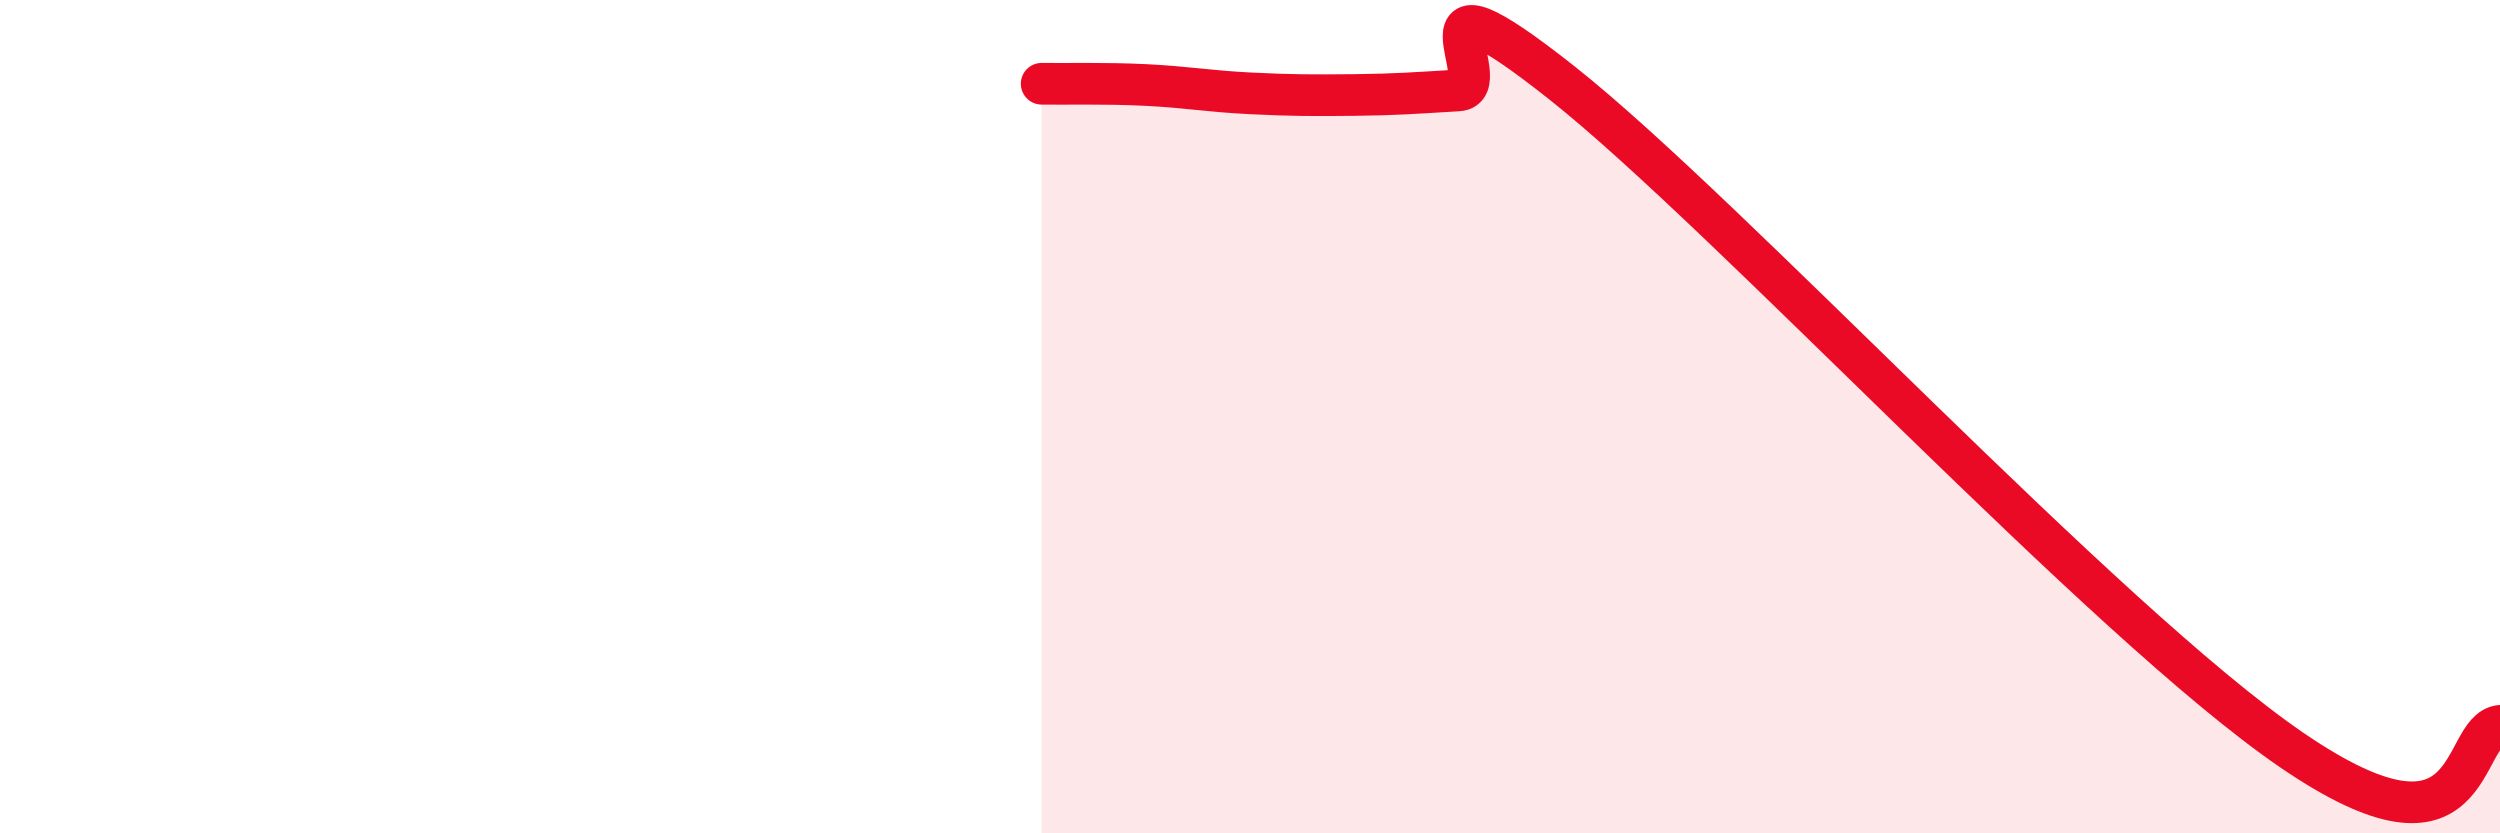
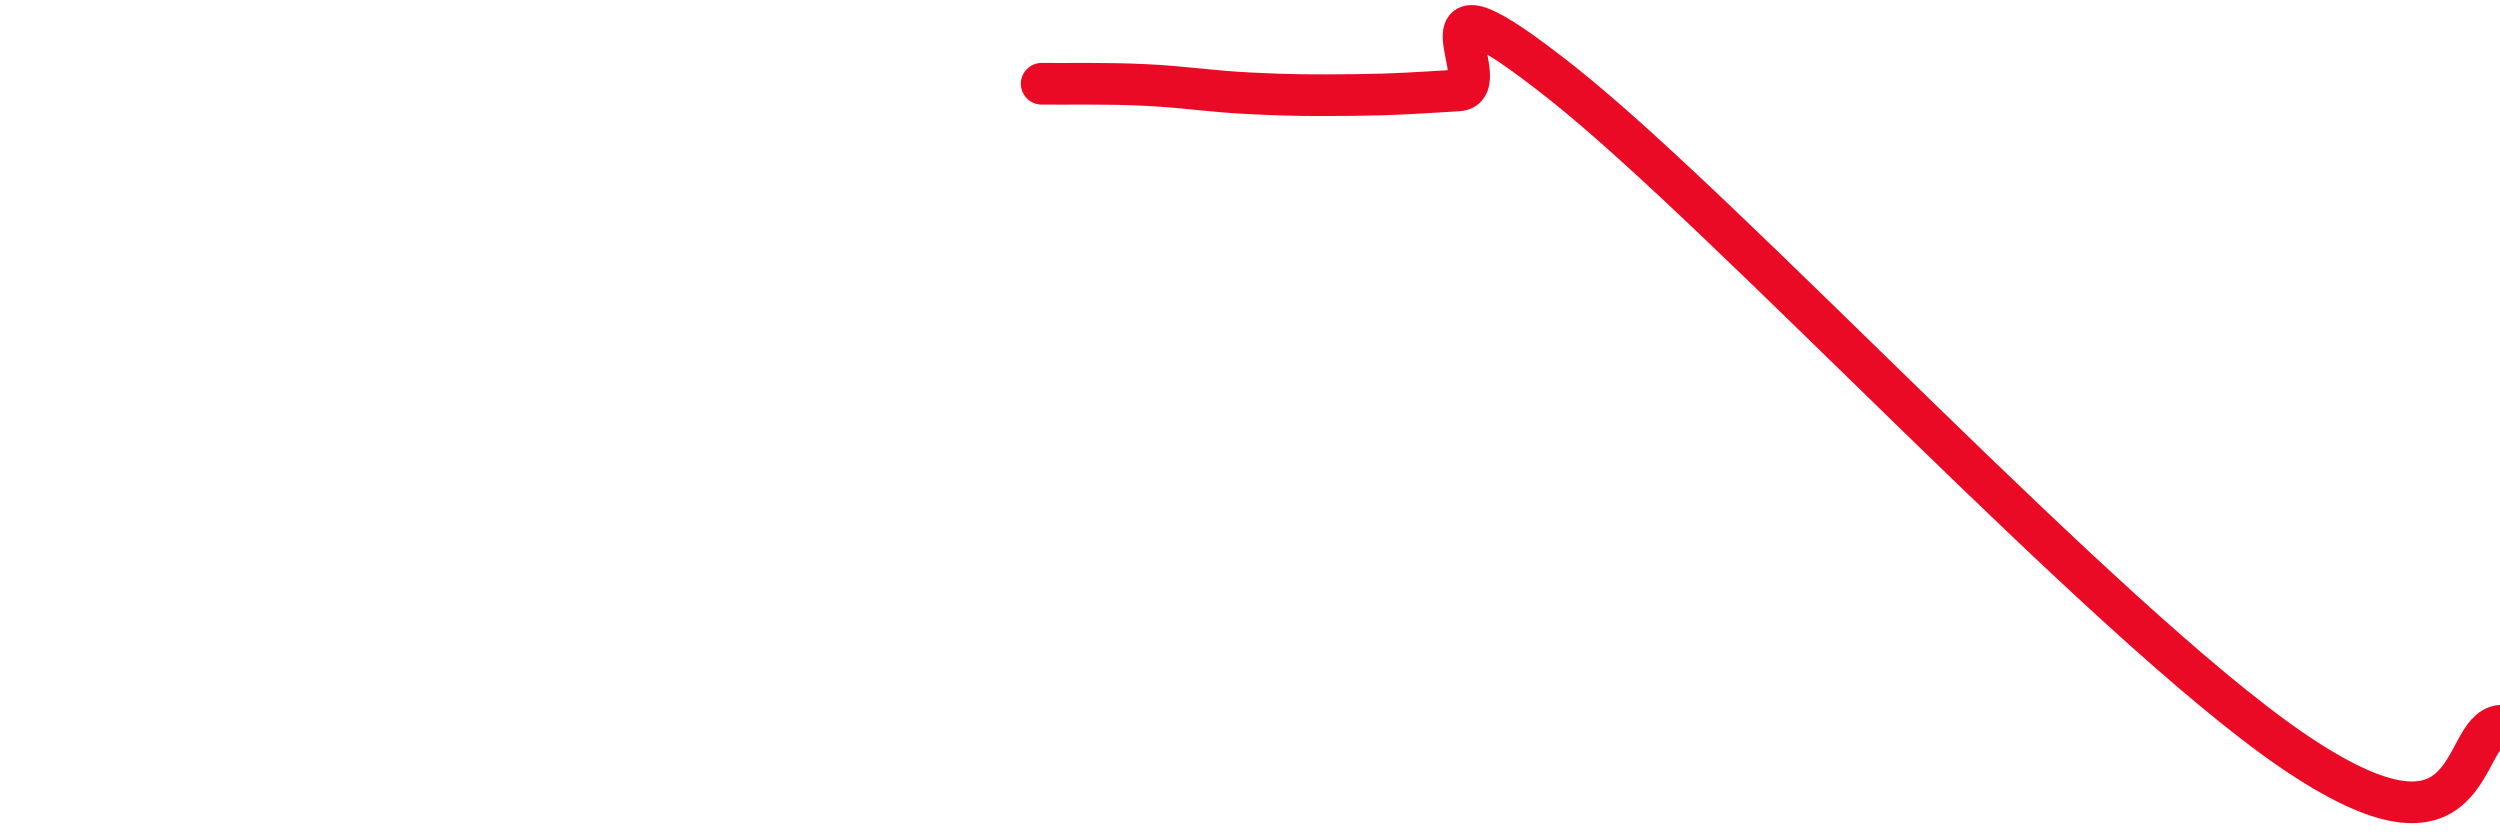
<svg xmlns="http://www.w3.org/2000/svg" width="60" height="20" viewBox="0 0 60 20">
-   <path d="M 25,2.01 C 25.5,2.02 26.5,1.99 27.5,2.04 C 28.5,2.09 29,2.19 30,2.24 C 31,2.29 31.5,2.29 32.5,2.28 C 33.5,2.27 34,2.23 35,2.17 C 36,2.11 33.5,-1.17 37.5,2 C 41.5,5.17 50.5,14.92 55,18 C 59.5,21.08 59,17.54 60,17.42L60 20L25 20Z" fill="#EB0A25" opacity="0.1" stroke-linecap="round" stroke-linejoin="round" />
  <path d="M 25,2.01 C 25.5,2.02 26.5,1.99 27.5,2.04 C 28.5,2.09 29,2.19 30,2.24 C 31,2.29 31.5,2.29 32.5,2.28 C 33.5,2.27 34,2.23 35,2.17 C 36,2.11 33.5,-1.17 37.5,2 C 41.5,5.17 50.5,14.92 55,18 C 59.5,21.08 59,17.54 60,17.42" stroke="#EB0A25" stroke-width="1" fill="none" stroke-linecap="round" stroke-linejoin="round" />
</svg>